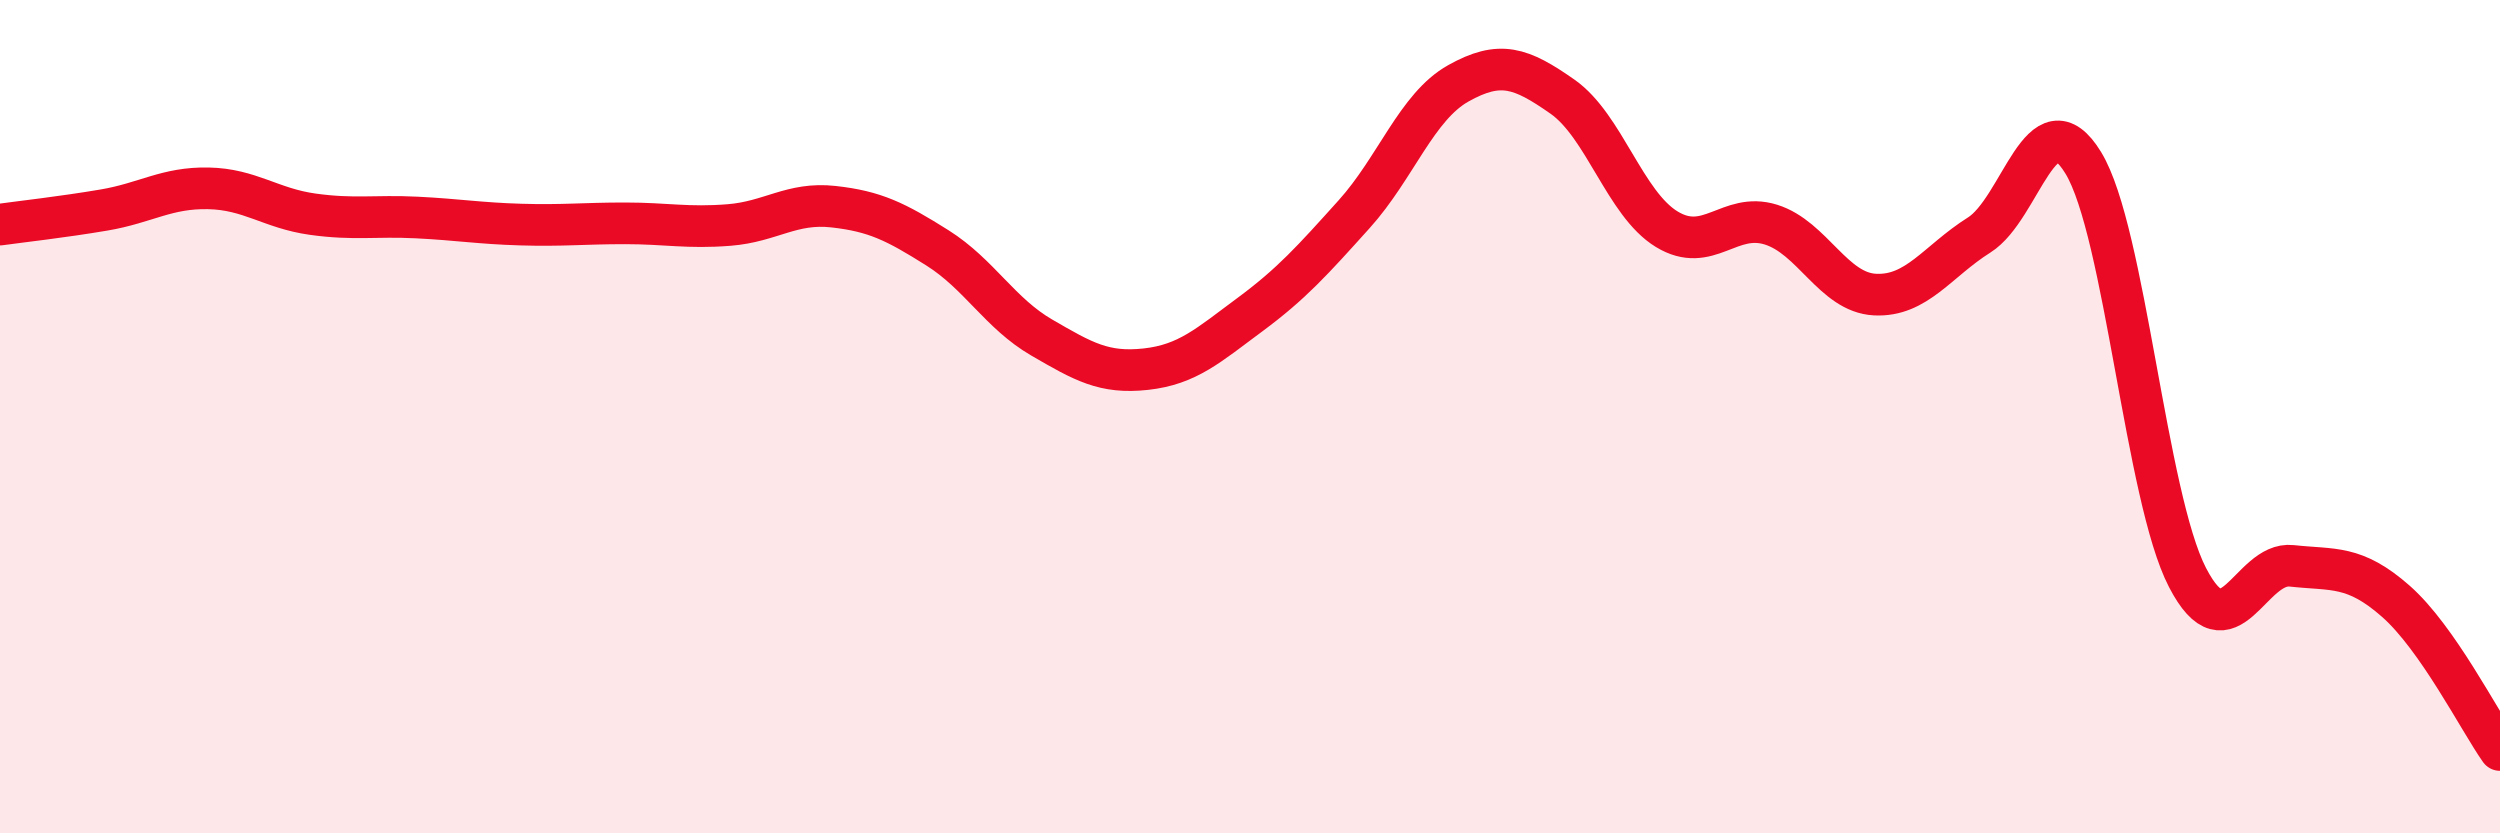
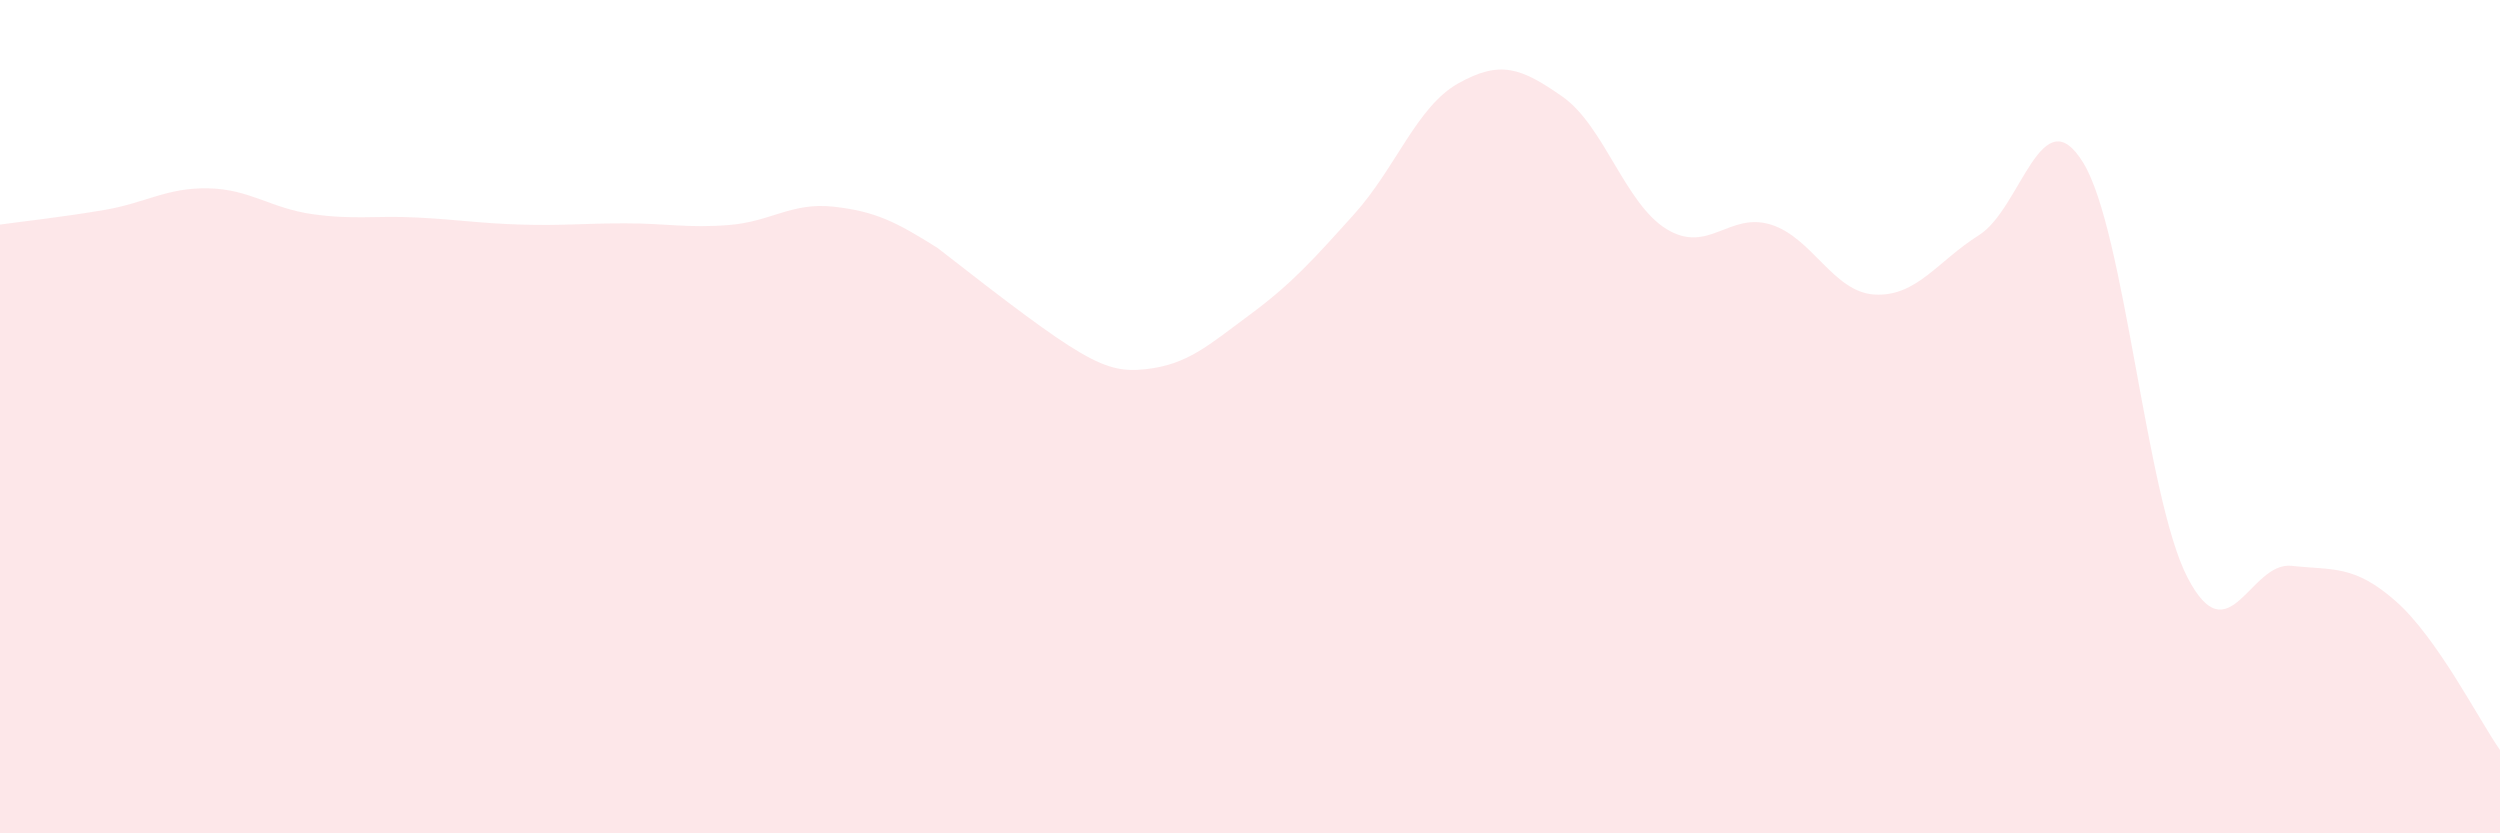
<svg xmlns="http://www.w3.org/2000/svg" width="60" height="20" viewBox="0 0 60 20">
-   <path d="M 0,5.39 C 0.5,5.32 1.5,5.21 2.5,5.04 C 3.5,4.87 4,4.5 5,4.52 C 6,4.54 6.5,5 7.5,5.14 C 8.5,5.28 9,5.17 10,5.22 C 11,5.27 11.5,5.36 12.5,5.39 C 13.5,5.42 14,5.36 15,5.36 C 16,5.36 16.5,5.48 17.5,5.4 C 18.5,5.32 19,4.85 20,4.96 C 21,5.07 21.5,5.32 22.5,5.95 C 23.5,6.58 24,7.52 25,8.1 C 26,8.68 26.5,8.97 27.5,8.86 C 28.5,8.75 29,8.29 30,7.55 C 31,6.81 31.5,6.25 32.5,5.14 C 33.5,4.03 34,2.56 35,2 C 36,1.44 36.5,1.62 37.5,2.32 C 38.5,3.02 39,4.89 40,5.5 C 41,6.11 41.5,5.08 42.5,5.39 C 43.5,5.7 44,7.02 45,7.07 C 46,7.12 46.5,6.27 47.5,5.64 C 48.5,5.01 49,2.27 50,3.91 C 51,5.55 51.5,11.93 52.5,13.86 C 53.5,15.79 54,13.47 55,13.58 C 56,13.69 56.5,13.55 57.5,14.43 C 58.5,15.31 59.5,17.29 60,18L60 20L0 20Z" fill="#EB0A25" opacity="0.1" stroke-linecap="round" stroke-linejoin="round" />
-   <path d="M 0,5.39 C 0.5,5.32 1.5,5.21 2.5,5.04 C 3.5,4.87 4,4.5 5,4.52 C 6,4.54 6.5,5 7.5,5.14 C 8.5,5.28 9,5.17 10,5.22 C 11,5.27 11.5,5.36 12.5,5.39 C 13.5,5.42 14,5.36 15,5.36 C 16,5.36 16.5,5.48 17.5,5.4 C 18.5,5.32 19,4.85 20,4.96 C 21,5.07 21.5,5.32 22.5,5.95 C 23.5,6.58 24,7.52 25,8.1 C 26,8.68 26.5,8.97 27.5,8.86 C 28.5,8.75 29,8.29 30,7.55 C 31,6.81 31.5,6.25 32.5,5.14 C 33.5,4.03 34,2.56 35,2 C 36,1.44 36.5,1.62 37.5,2.32 C 38.5,3.02 39,4.89 40,5.5 C 41,6.11 41.5,5.08 42.5,5.39 C 43.5,5.7 44,7.02 45,7.07 C 46,7.12 46.5,6.27 47.5,5.64 C 48.5,5.01 49,2.27 50,3.91 C 51,5.55 51.5,11.93 52.5,13.86 C 53.5,15.79 54,13.47 55,13.58 C 56,13.69 56.5,13.55 57.5,14.43 C 58.5,15.31 59.5,17.29 60,18" stroke="#EB0A25" stroke-width="1" fill="none" stroke-linecap="round" stroke-linejoin="round" />
+   <path d="M 0,5.39 C 0.5,5.32 1.5,5.21 2.5,5.04 C 3.5,4.87 4,4.5 5,4.52 C 6,4.54 6.5,5 7.5,5.14 C 8.5,5.28 9,5.17 10,5.22 C 11,5.27 11.5,5.36 12.5,5.39 C 13.5,5.42 14,5.36 15,5.36 C 16,5.36 16.5,5.48 17.5,5.4 C 18.5,5.32 19,4.85 20,4.96 C 21,5.07 21.5,5.32 22.5,5.95 C 26,8.68 26.5,8.97 27.5,8.86 C 28.5,8.75 29,8.29 30,7.55 C 31,6.81 31.5,6.25 32.5,5.14 C 33.5,4.03 34,2.56 35,2 C 36,1.44 36.5,1.62 37.5,2.32 C 38.5,3.02 39,4.89 40,5.5 C 41,6.11 41.5,5.08 42.5,5.39 C 43.5,5.7 44,7.02 45,7.07 C 46,7.12 46.5,6.27 47.5,5.64 C 48.5,5.01 49,2.27 50,3.91 C 51,5.55 51.5,11.93 52.5,13.86 C 53.5,15.79 54,13.47 55,13.58 C 56,13.69 56.5,13.55 57.5,14.43 C 58.5,15.31 59.5,17.29 60,18L60 20L0 20Z" fill="#EB0A25" opacity="0.1" stroke-linecap="round" stroke-linejoin="round" />
</svg>